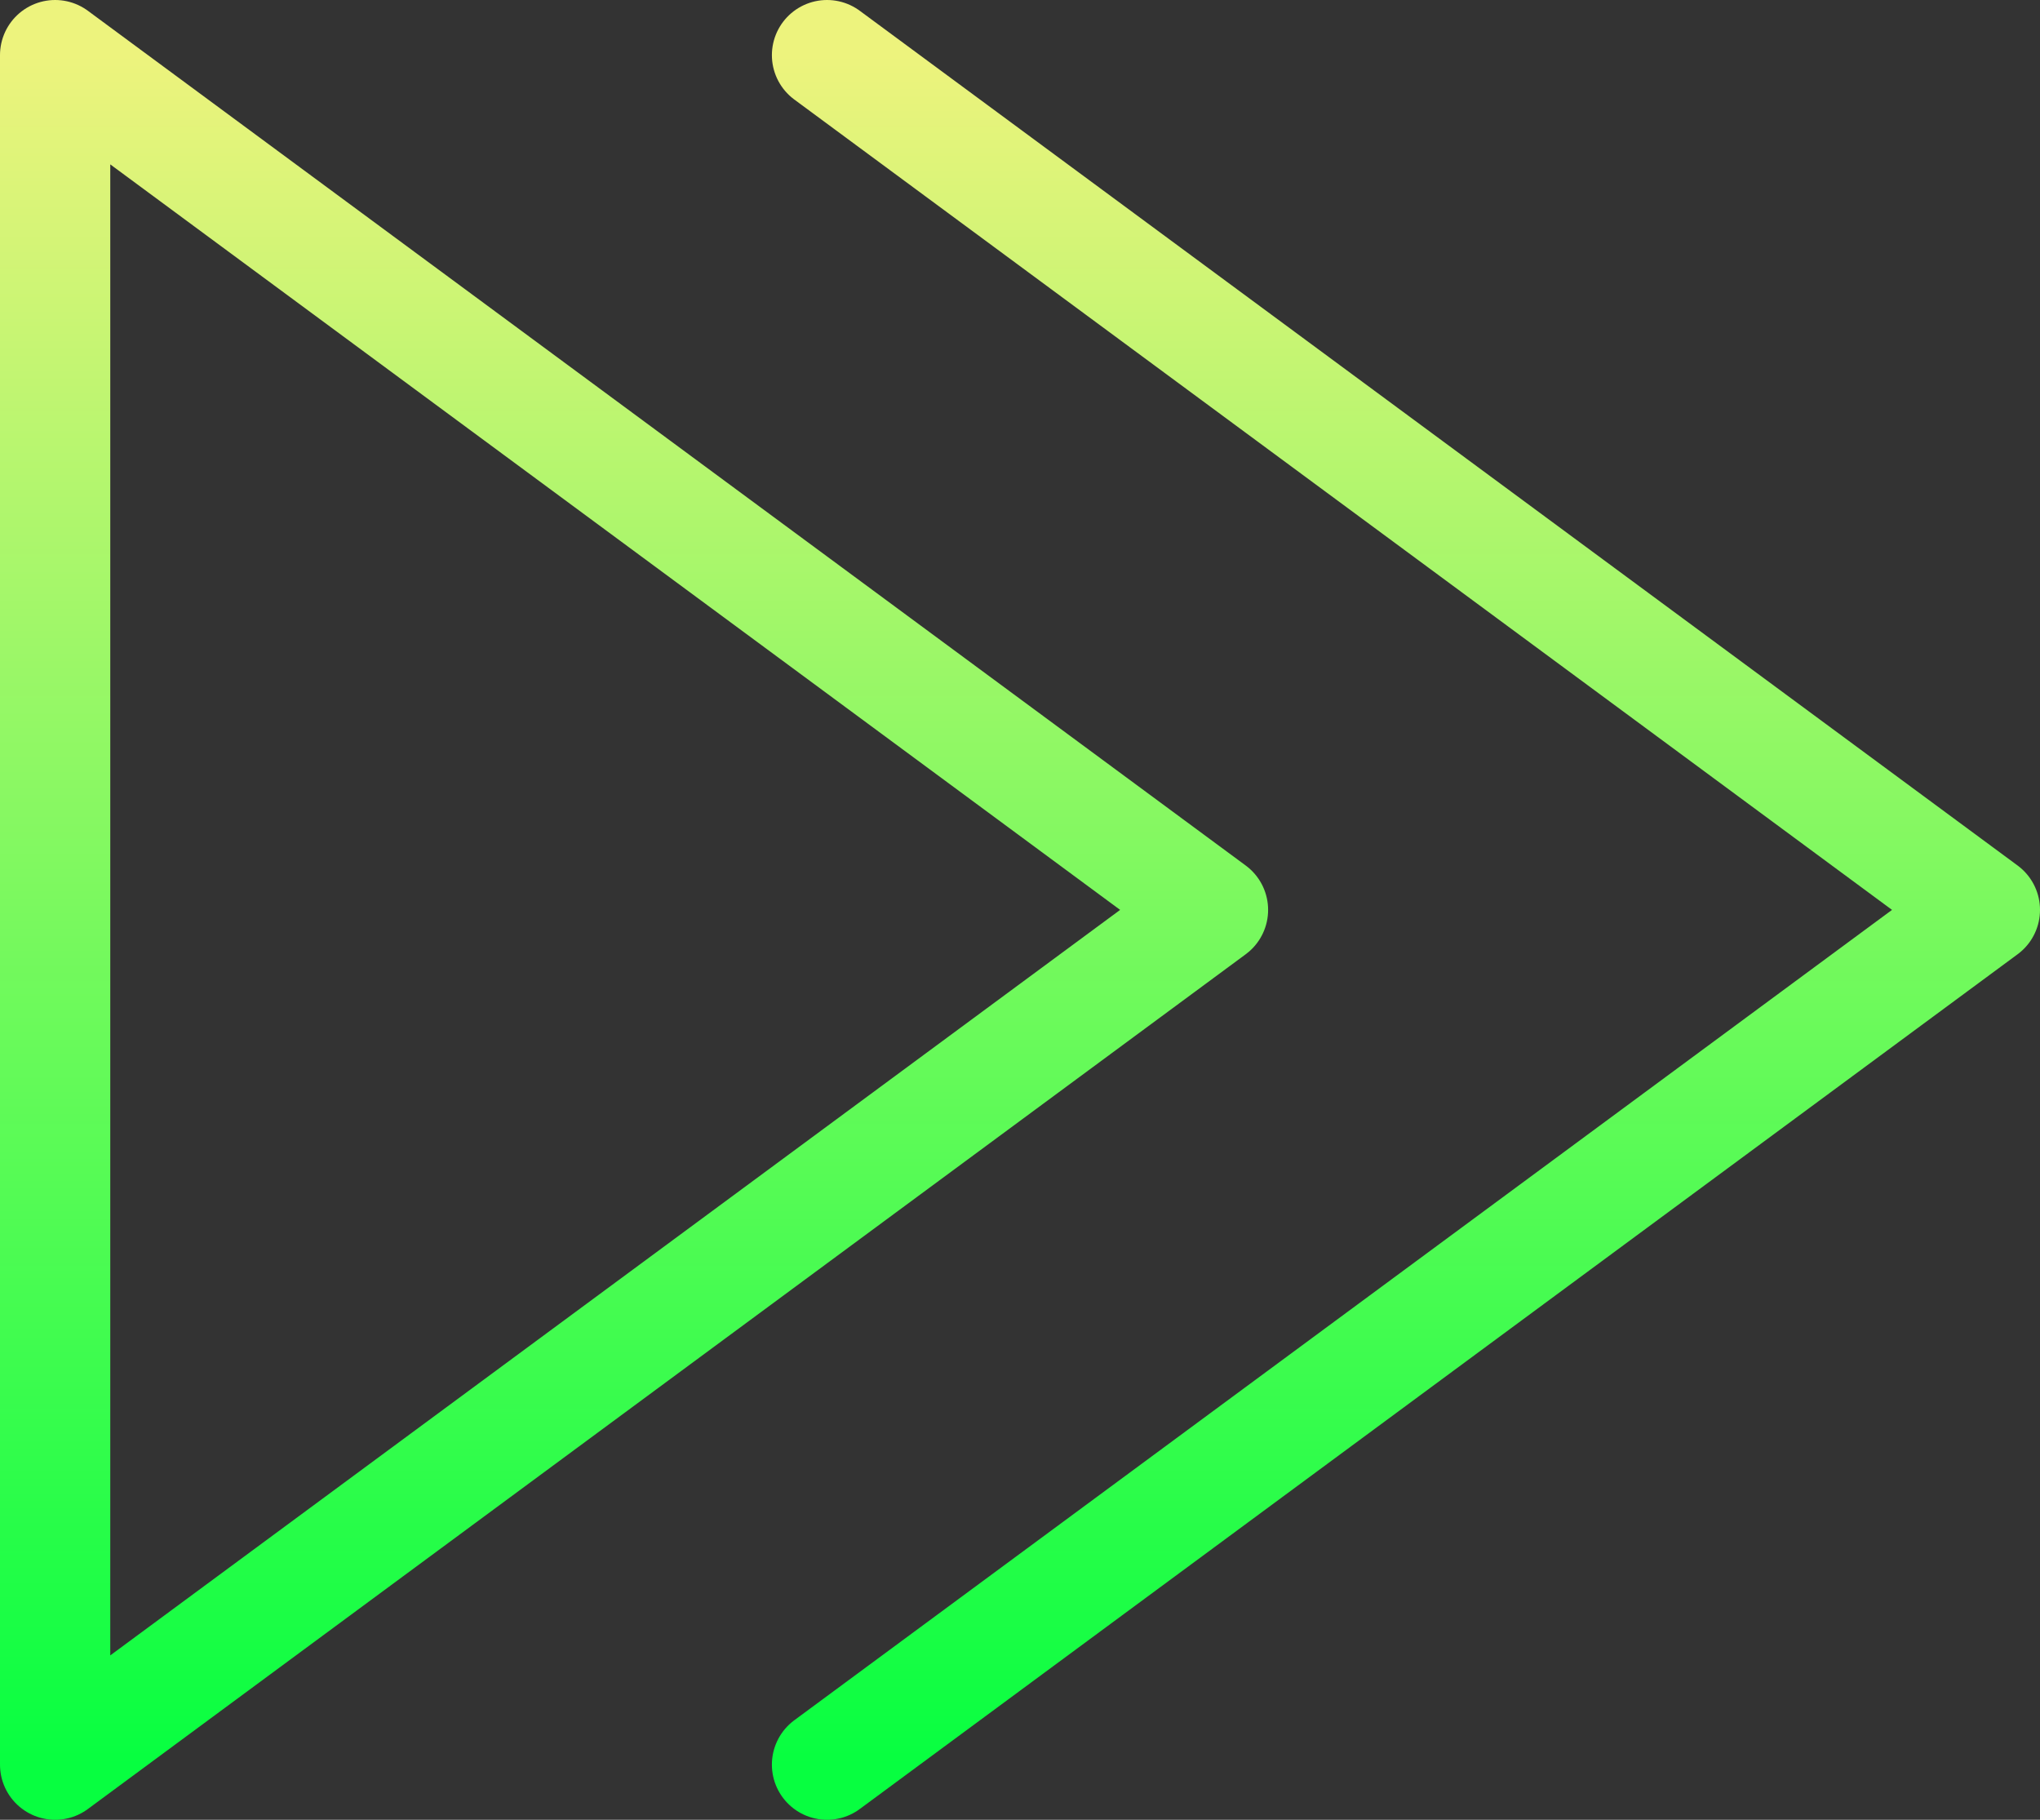
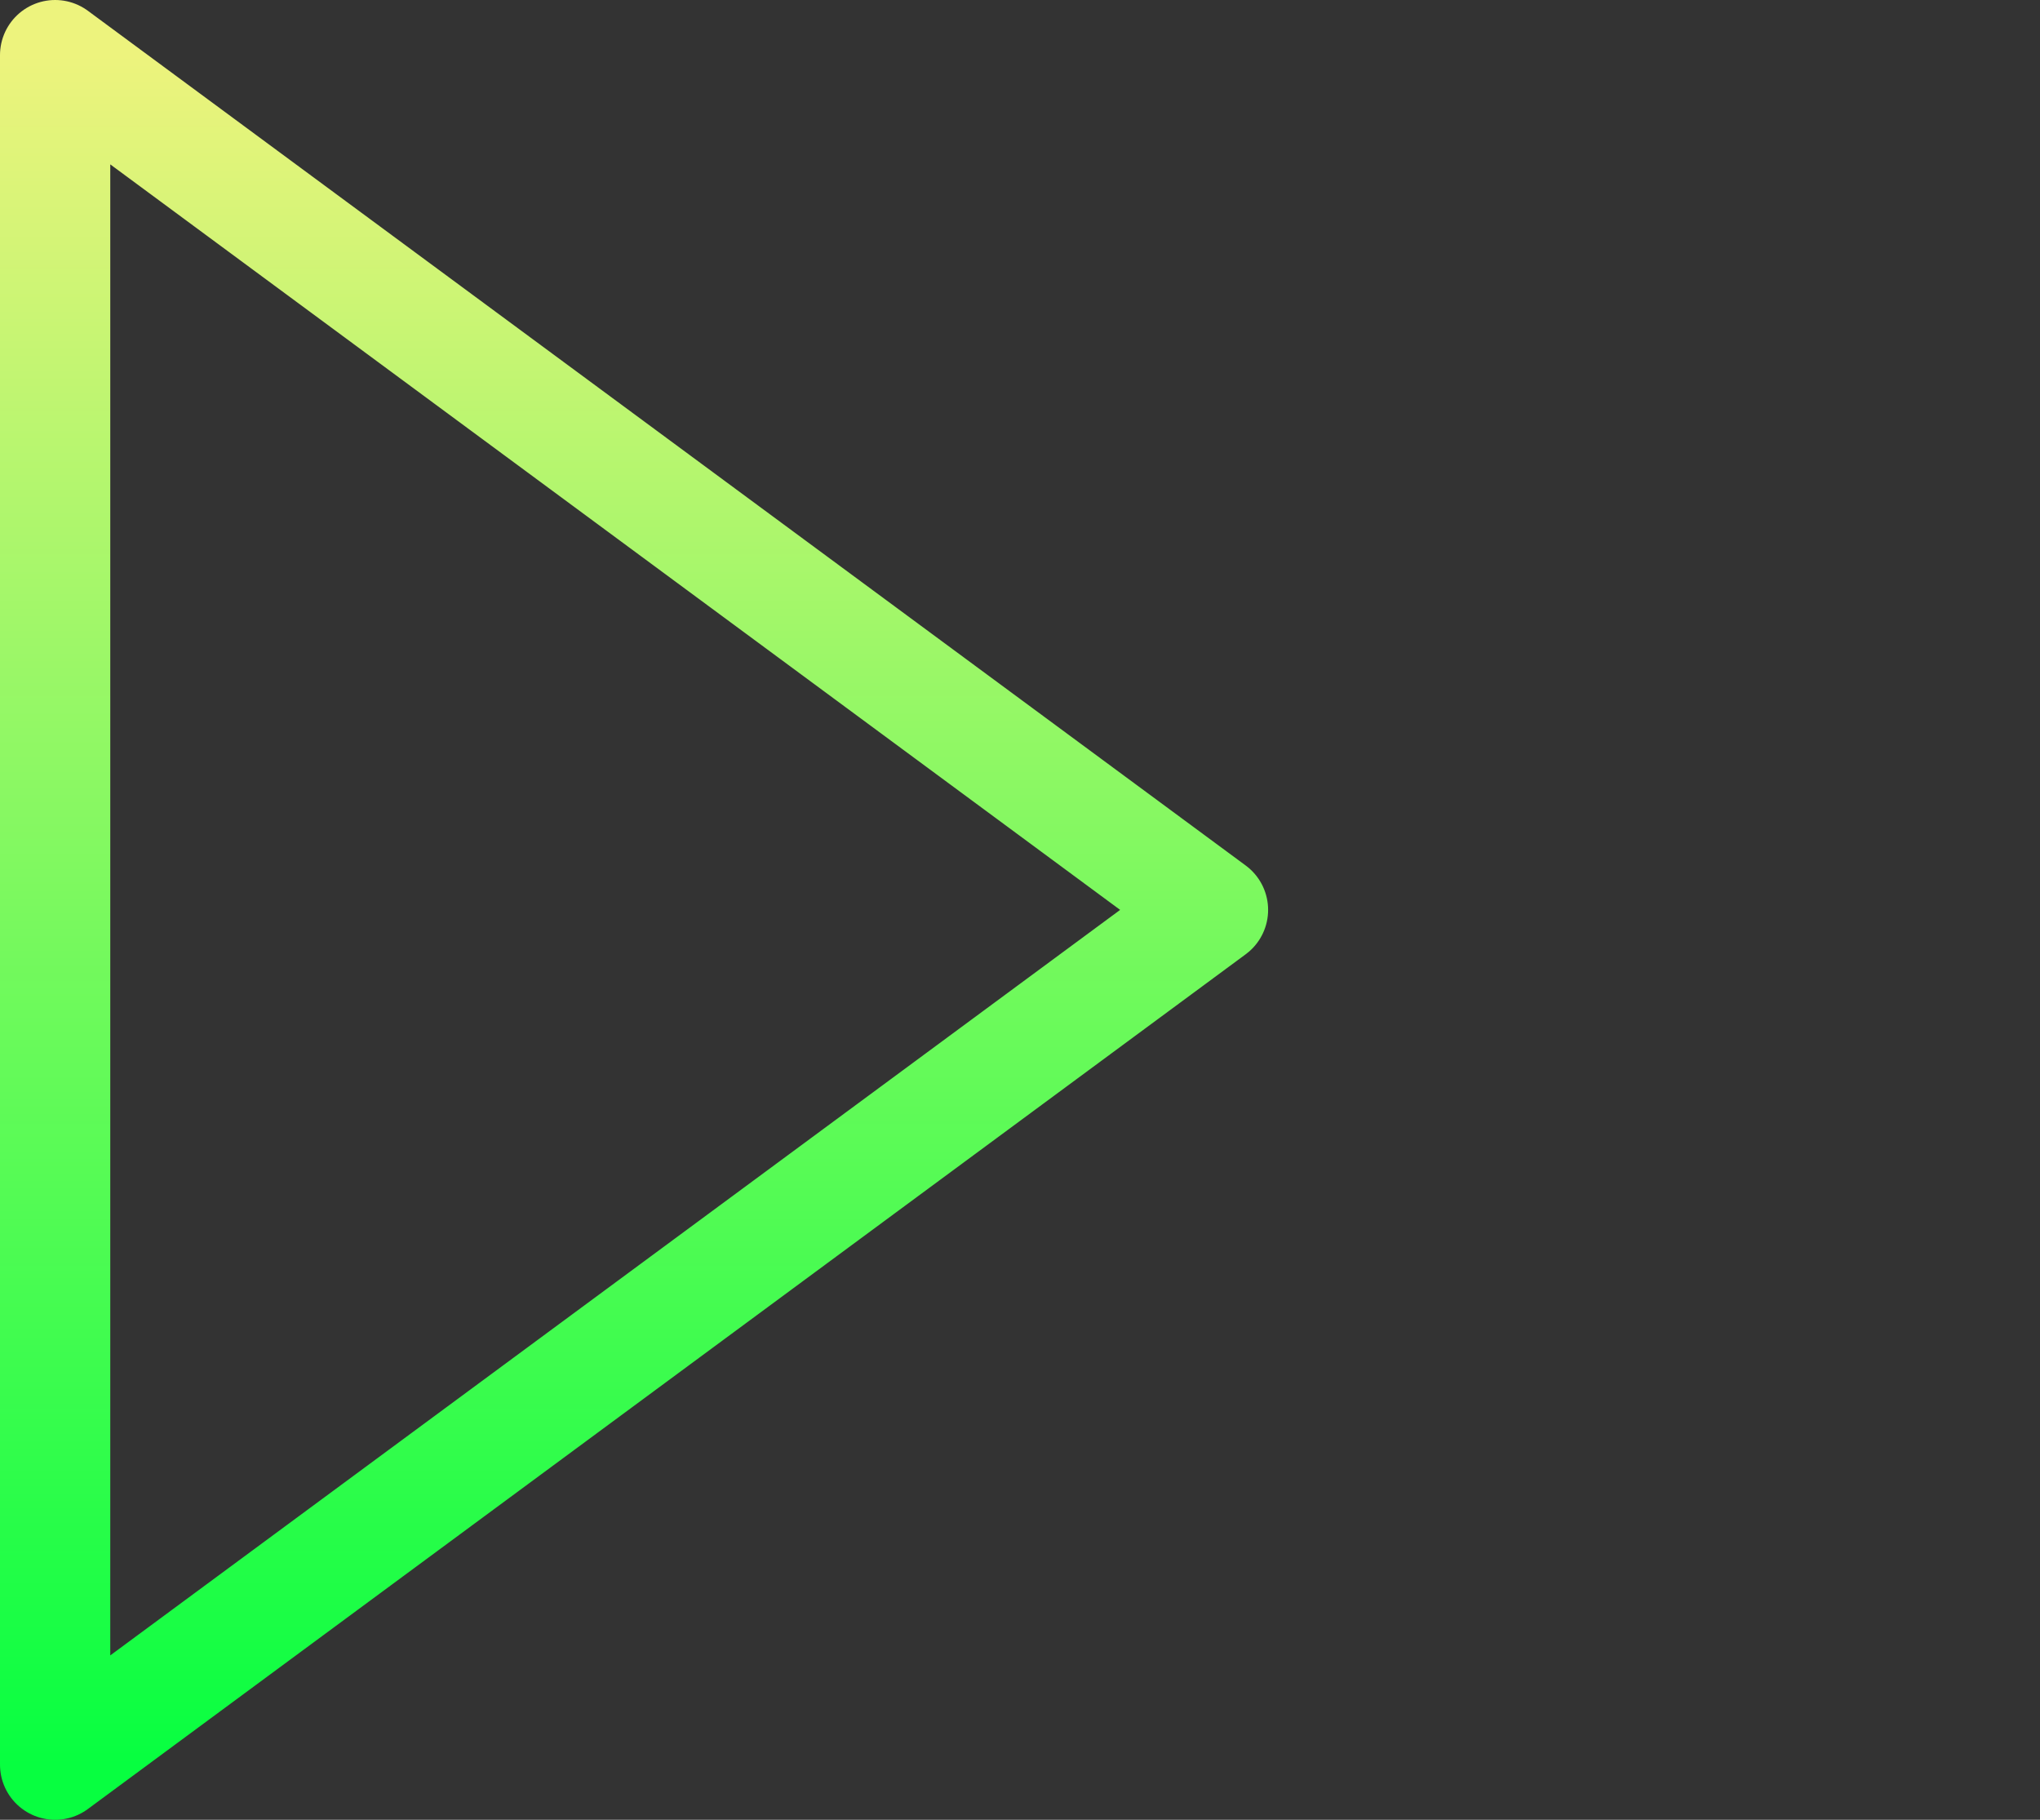
<svg xmlns="http://www.w3.org/2000/svg" width="37" height="33" viewBox="0 0 37 33" fill="none">
  <rect x="0" y="0" width="37" height="33" fill="#333333" stroke="none" />
-   <path d="M22 16.5L1 32V1L22 16.5Z" stroke="url(#paint0_linear_110_13039)" stroke-width="2" stroke-linecap="round" stroke-linejoin="round" />
-   <path d="M15 32L36 16.5L15 1" stroke="url(#paint1_linear_110_13039)" stroke-width="2" stroke-linecap="round" stroke-linejoin="round" />
+   <path d="M22 16.5L1 32V1Z" stroke="url(#paint0_linear_110_13039)" stroke-width="2" stroke-linecap="round" stroke-linejoin="round" />
  <defs>
    <linearGradient id="paint0_linear_110_13039" x1="11.5" y1="1" x2="11.5" y2="32" gradientUnits="userSpaceOnUse">
      <stop stop-color="#EDF37D" />
      <stop offset="1" stop-color="#07FF40" />
    </linearGradient>
    <linearGradient id="paint1_linear_110_13039" x1="25.5" y1="1" x2="25.5" y2="32" gradientUnits="userSpaceOnUse">
      <stop stop-color="#EDF37D" />
      <stop offset="1" stop-color="#07FF40" />
    </linearGradient>
  </defs>
</svg>